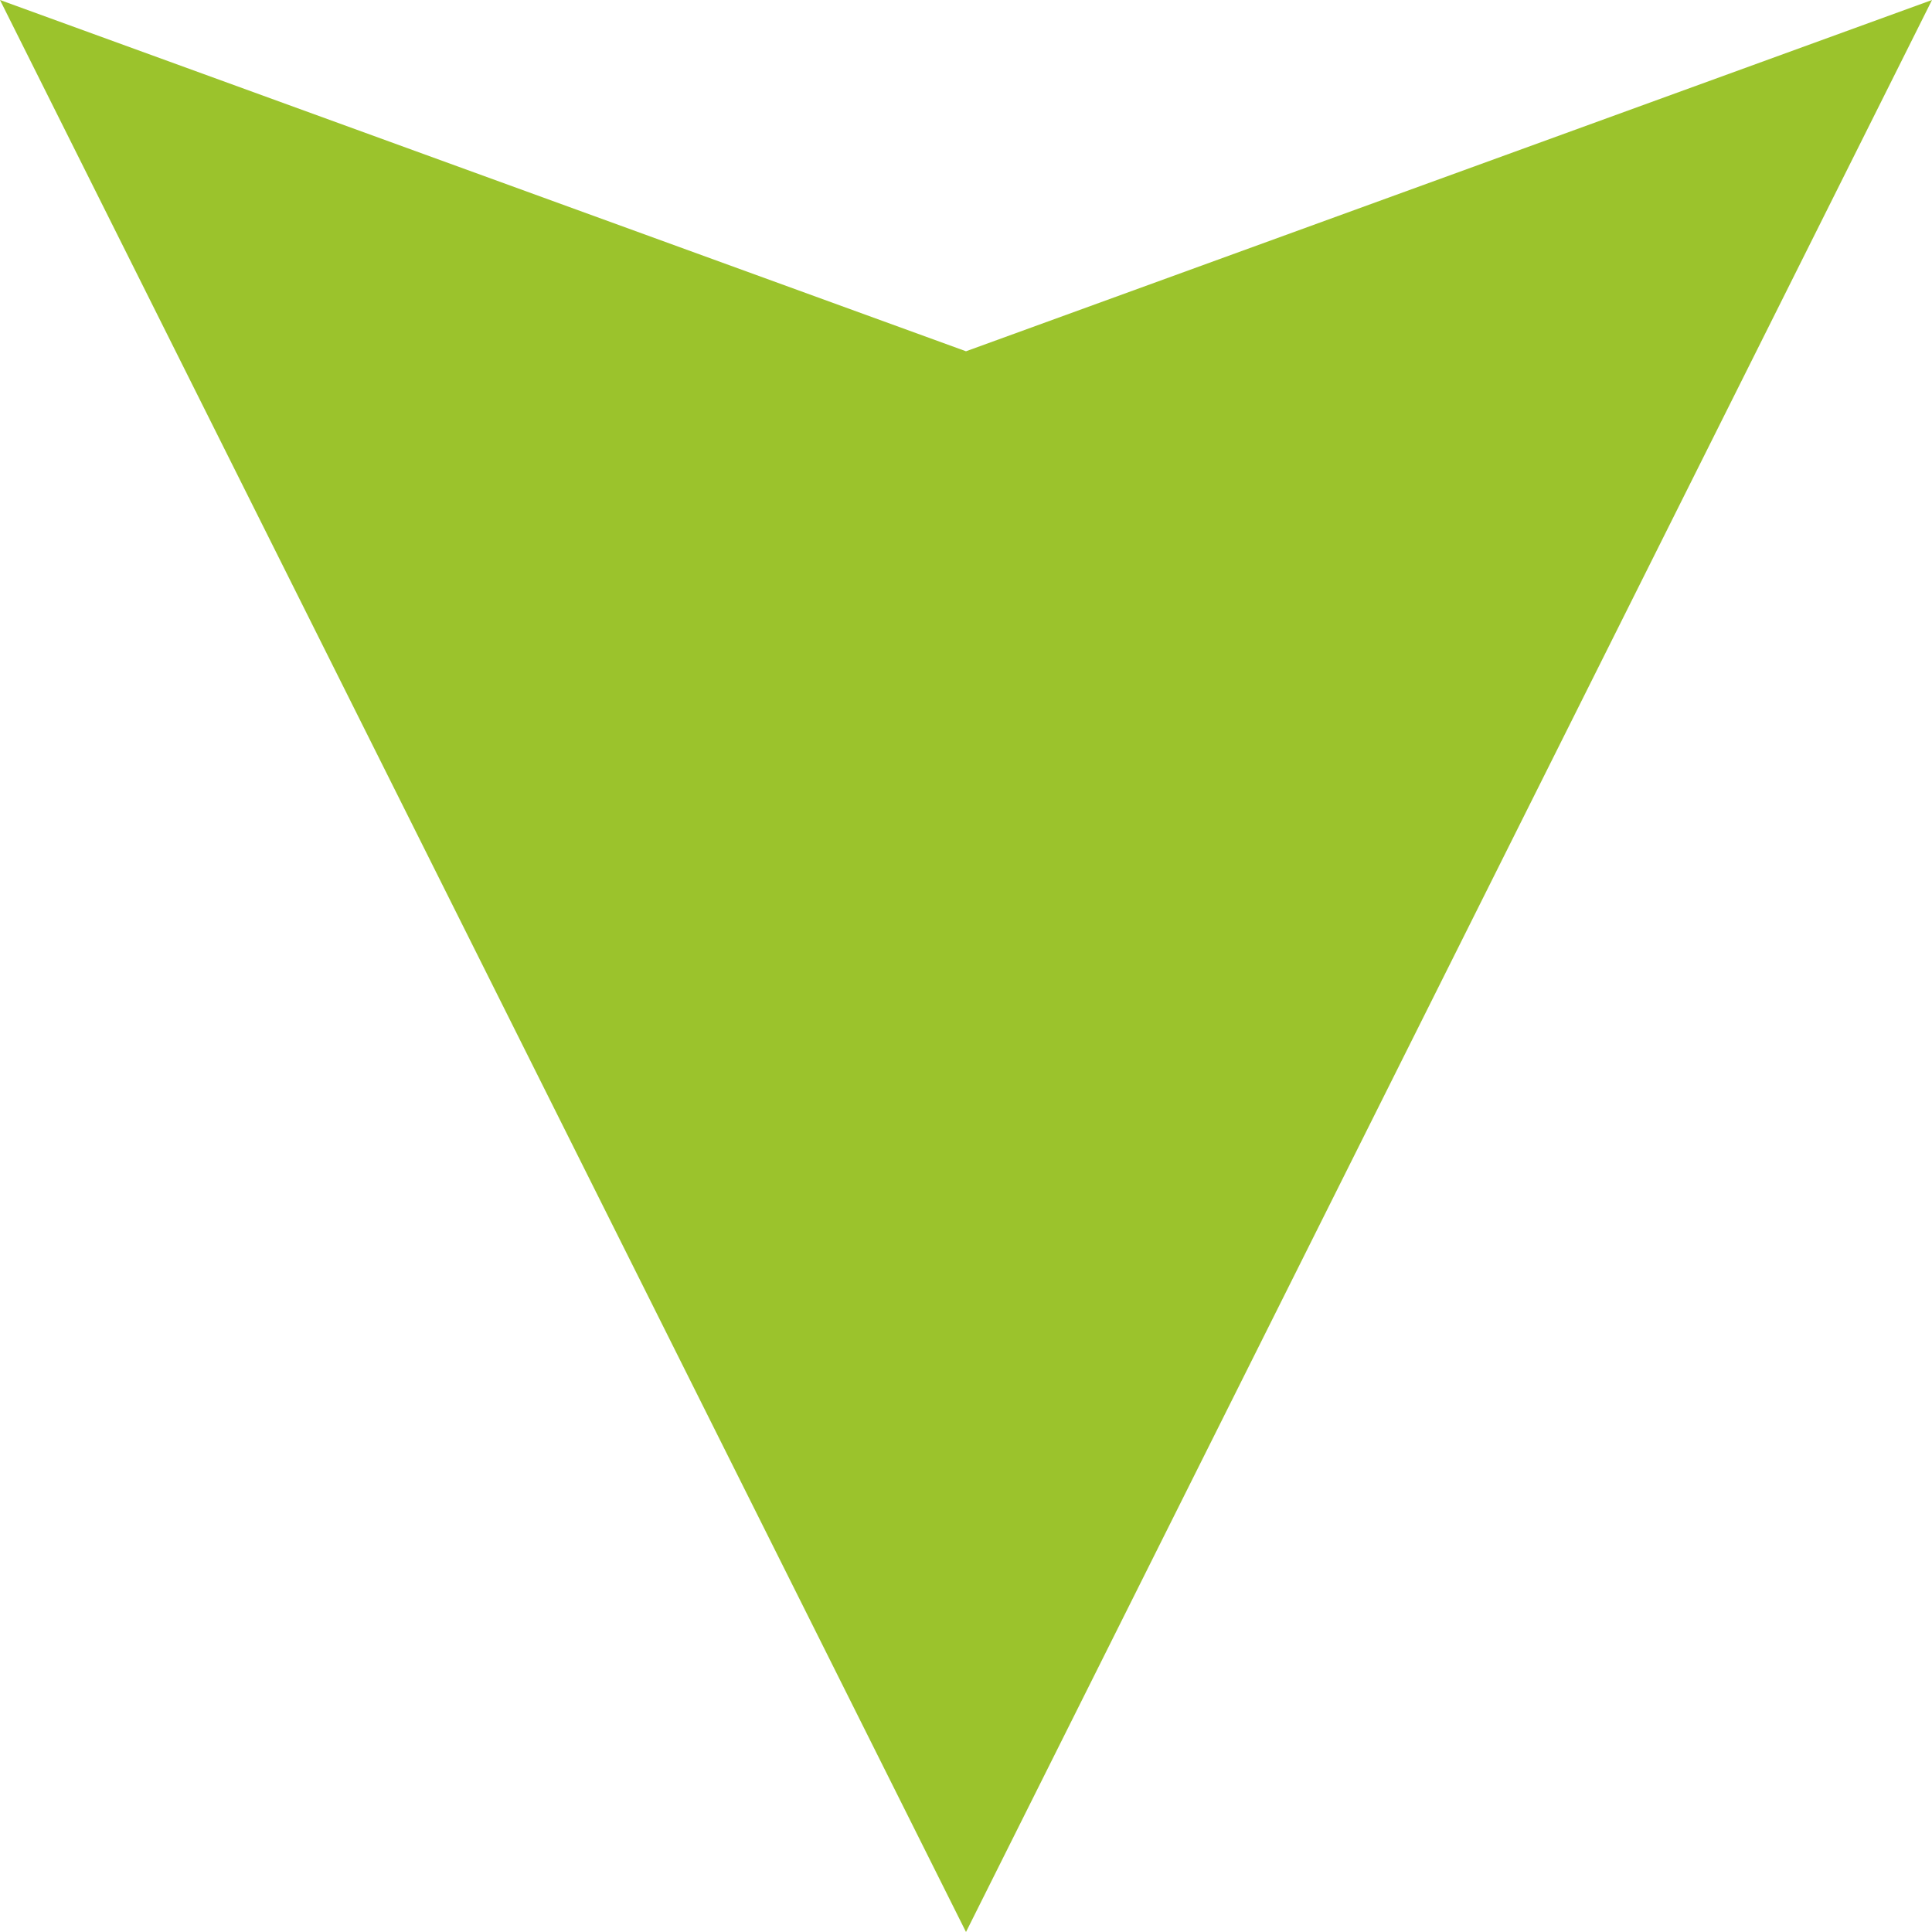
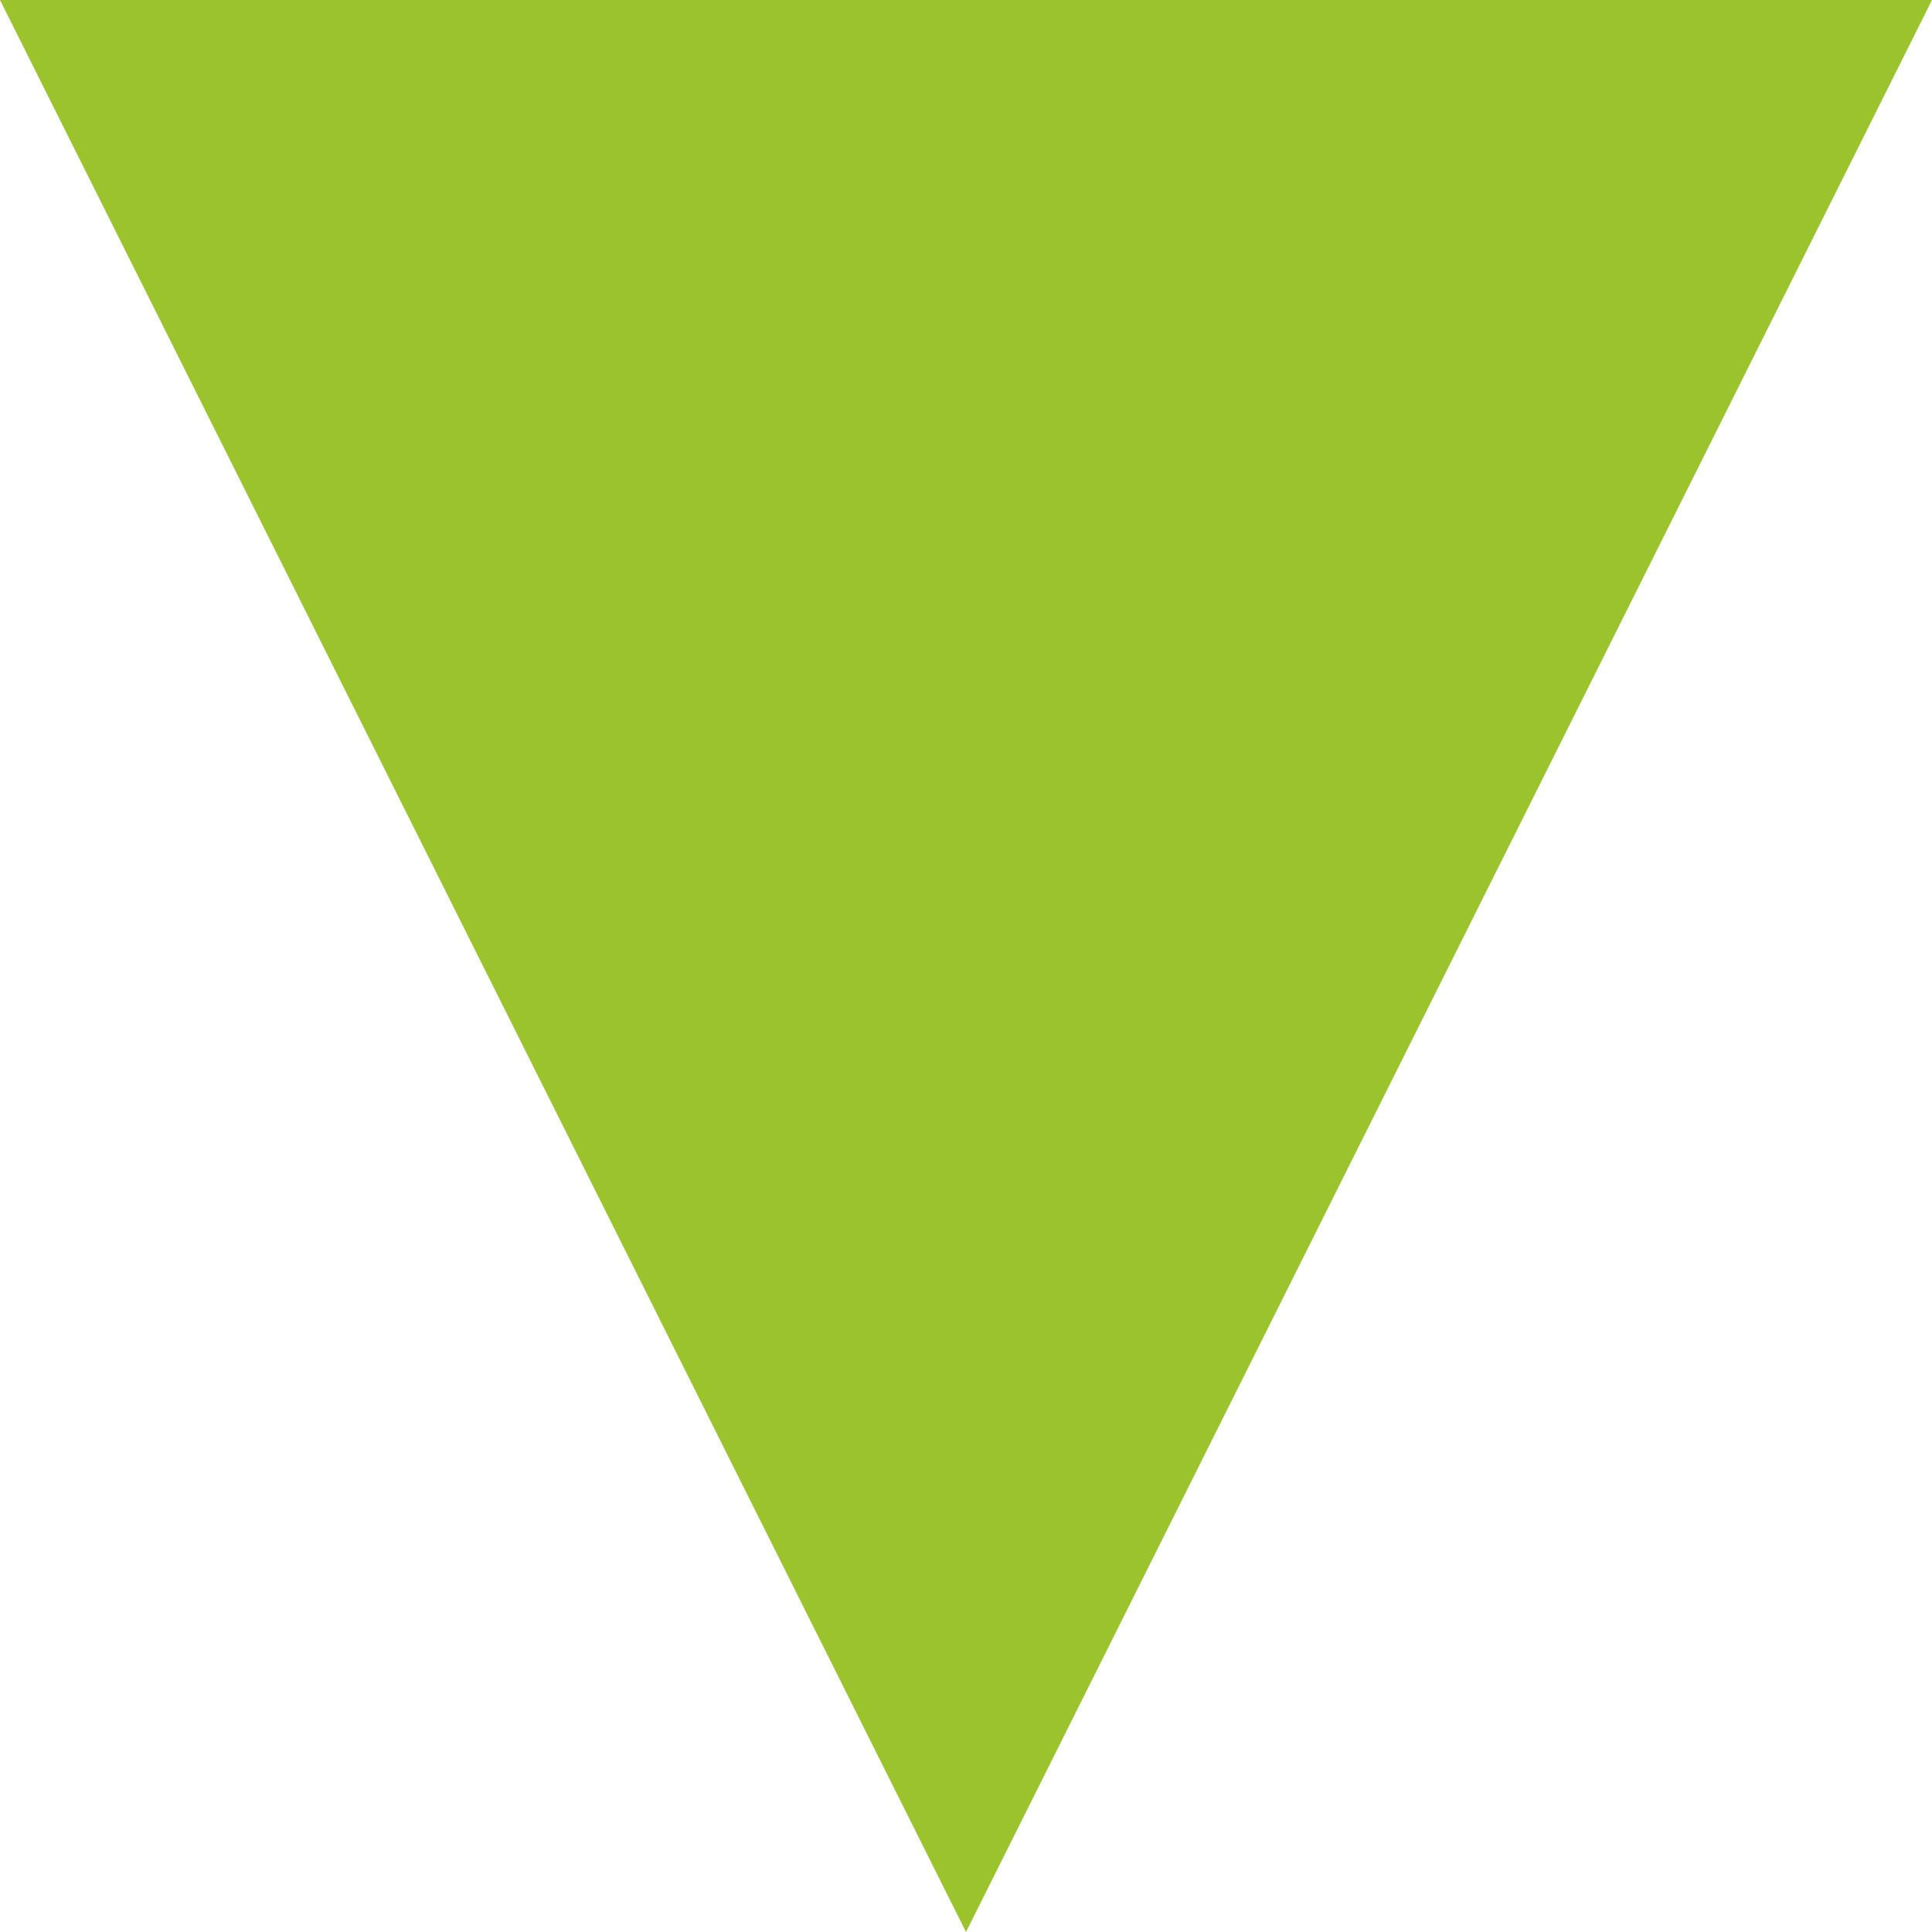
<svg xmlns="http://www.w3.org/2000/svg" width="44" height="44" viewBox="0 0 44 44" fill="none">
-   <path d="M22 44L0 0L22 8L44 0L22 44Z" fill="#9BC32C" />
+   <path d="M22 44L0 0L44 0L22 44Z" fill="#9BC32C" />
</svg>